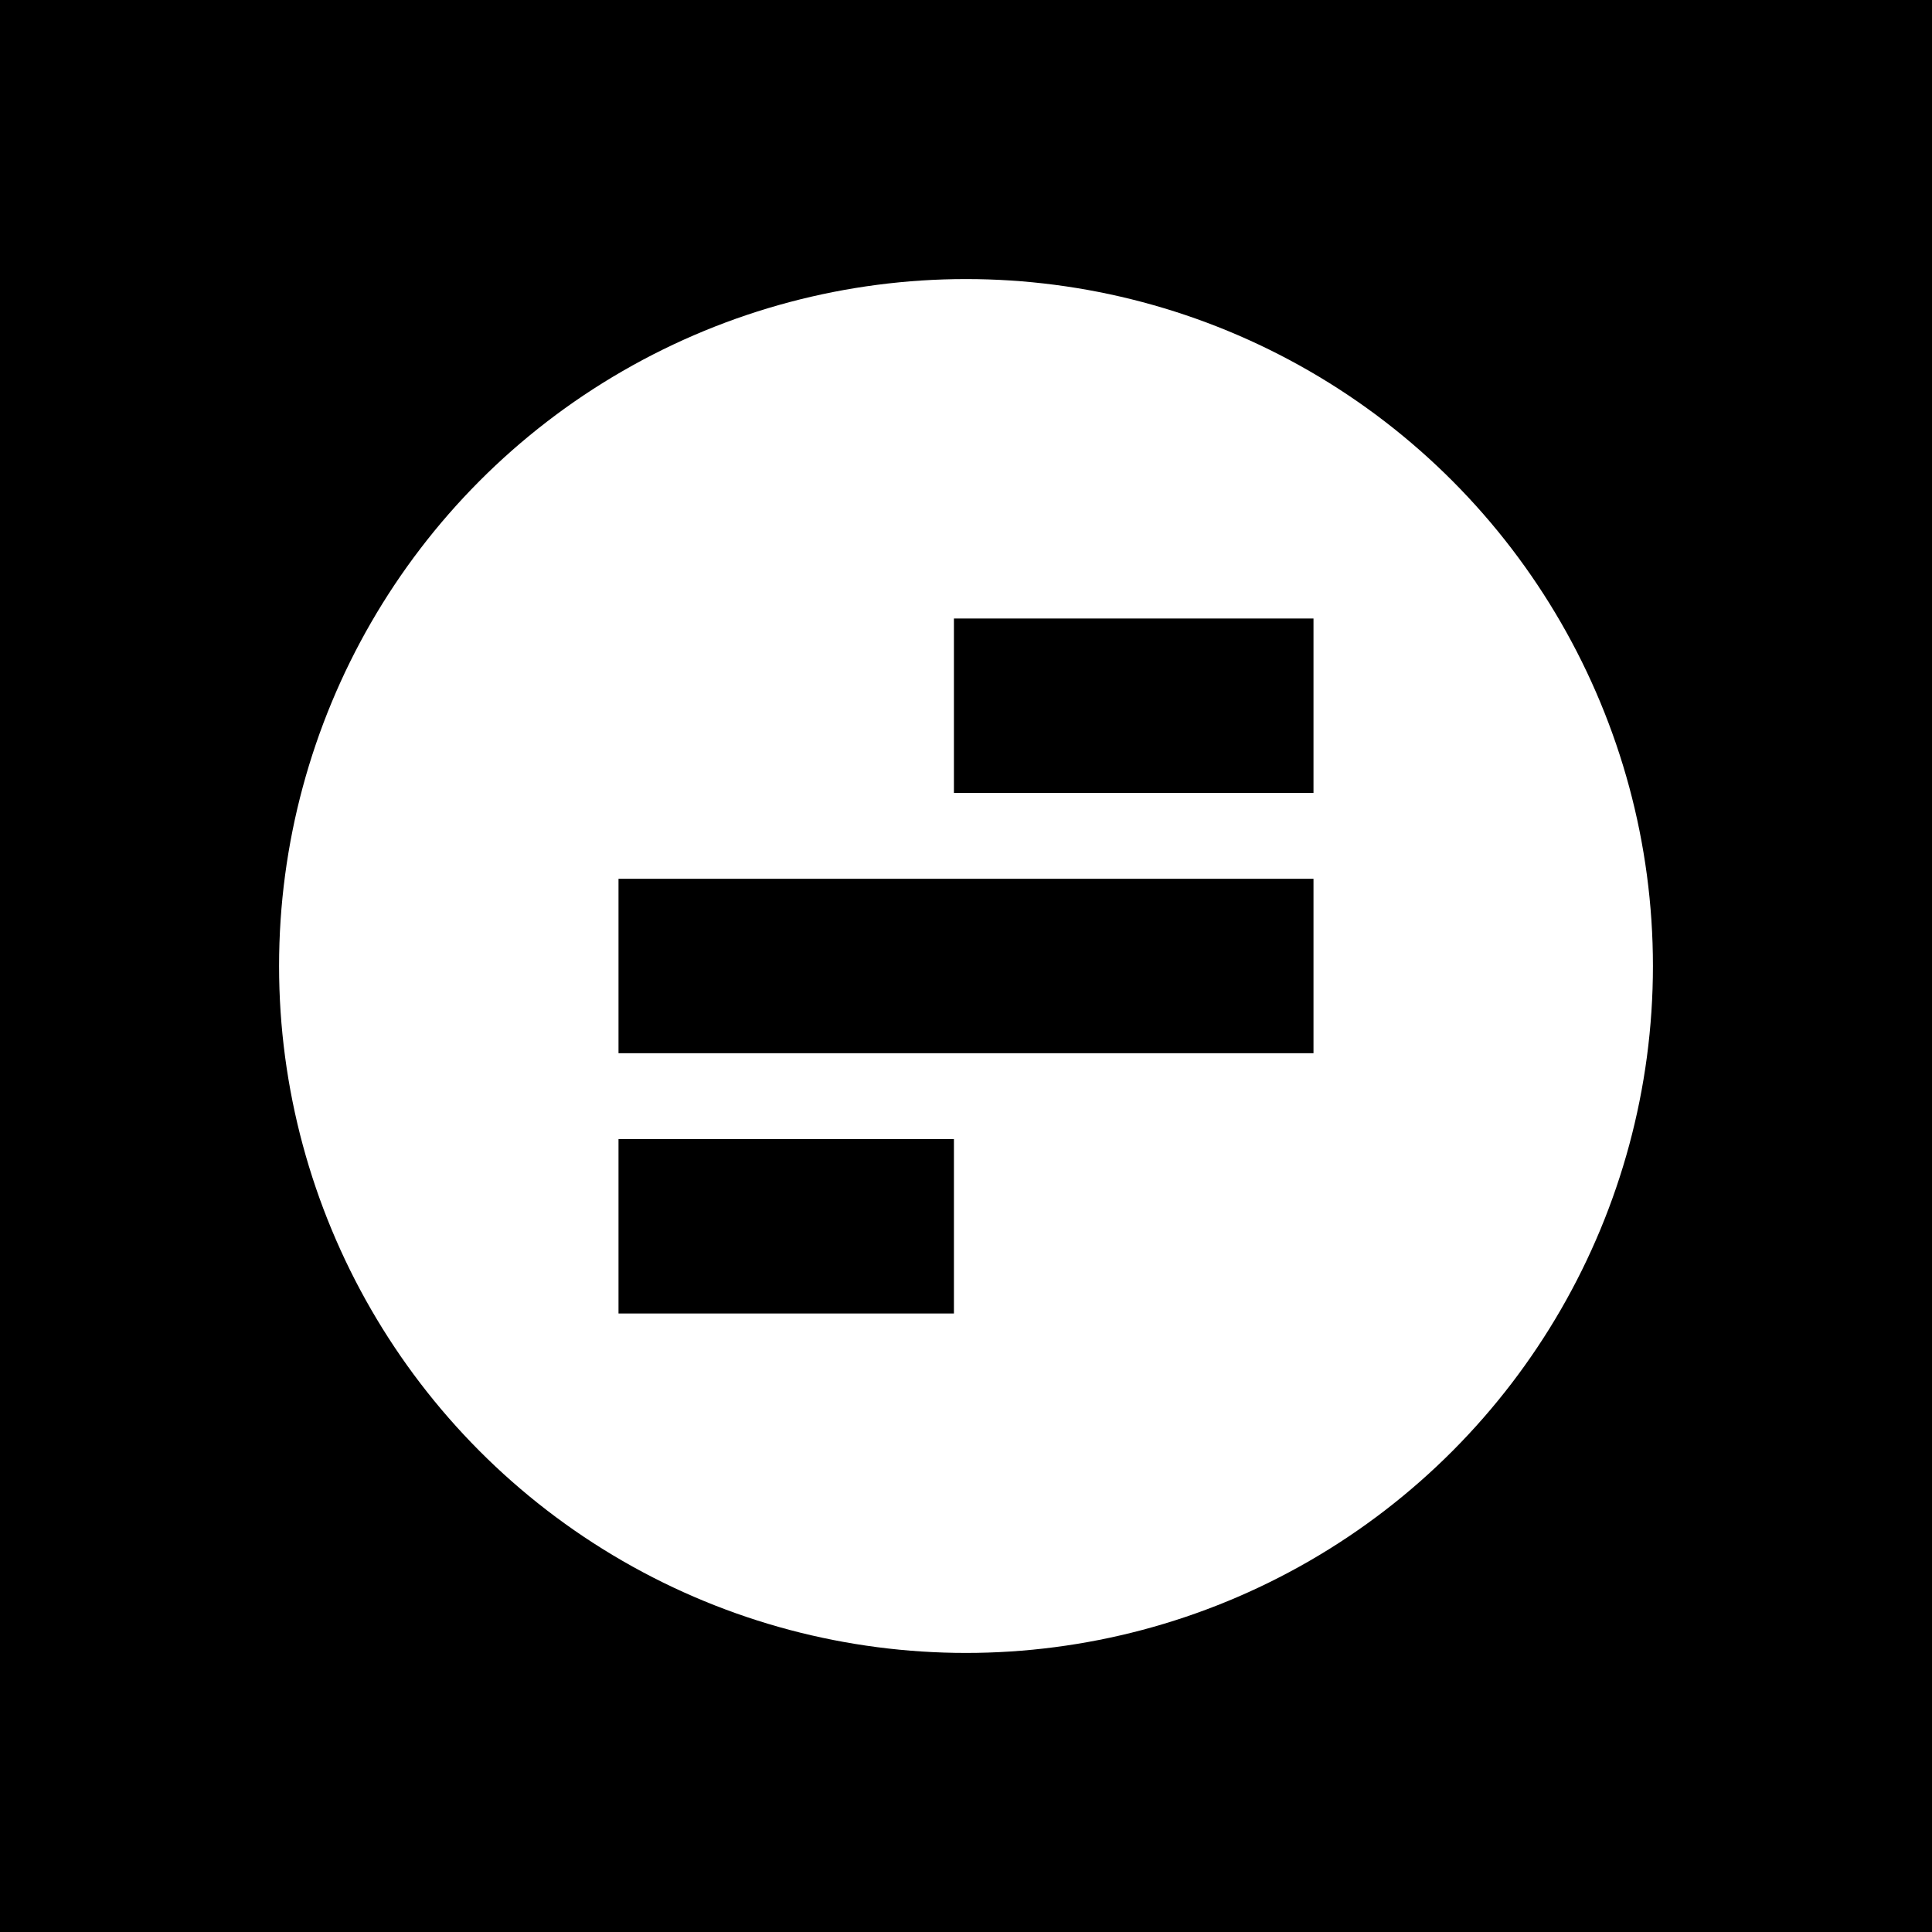
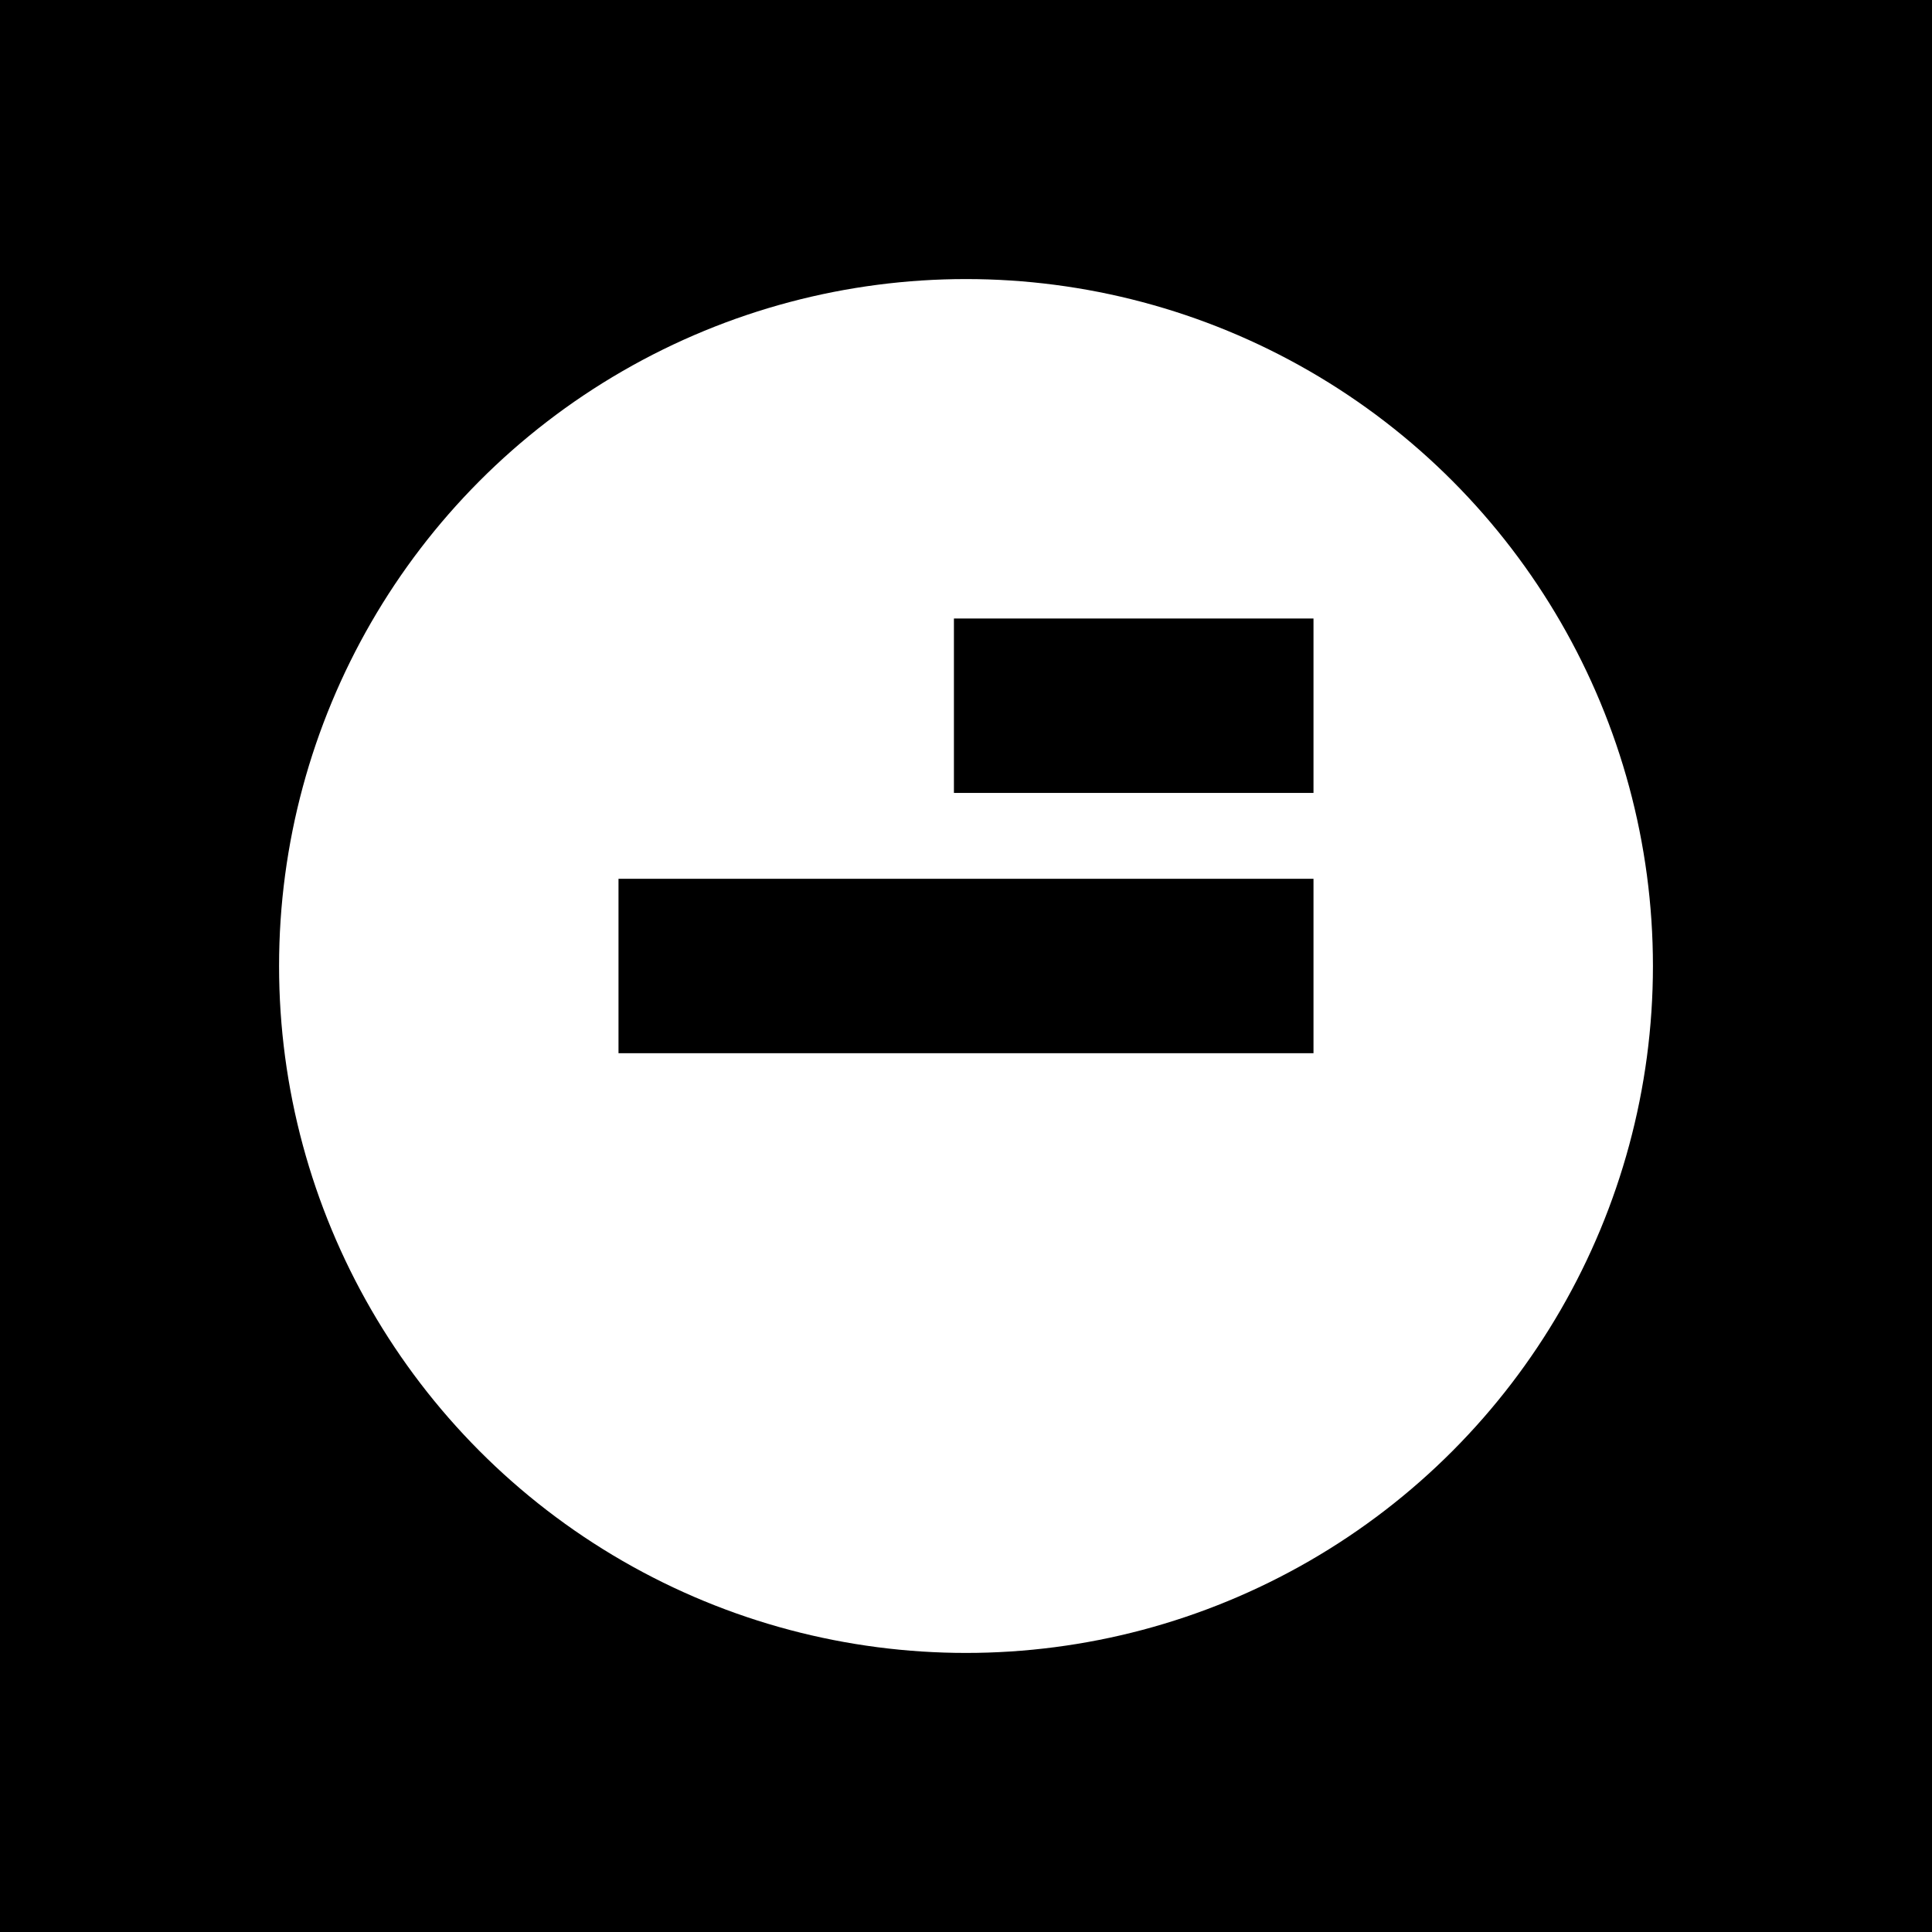
<svg xmlns="http://www.w3.org/2000/svg" width="1440" height="1440" viewBox="0 0 1440 1440" fill="none">
  <rect width="1440" height="1440" fill="black" />
  <circle cx="720" cy="720" r="512" fill="white" />
  <rect x="461" y="655" width="518" height="130" fill="black" />
-   <rect x="461" y="849" width="250" height="130" fill="black" />
  <rect x="711" y="461" width="268" height="130" fill="black" />
</svg>